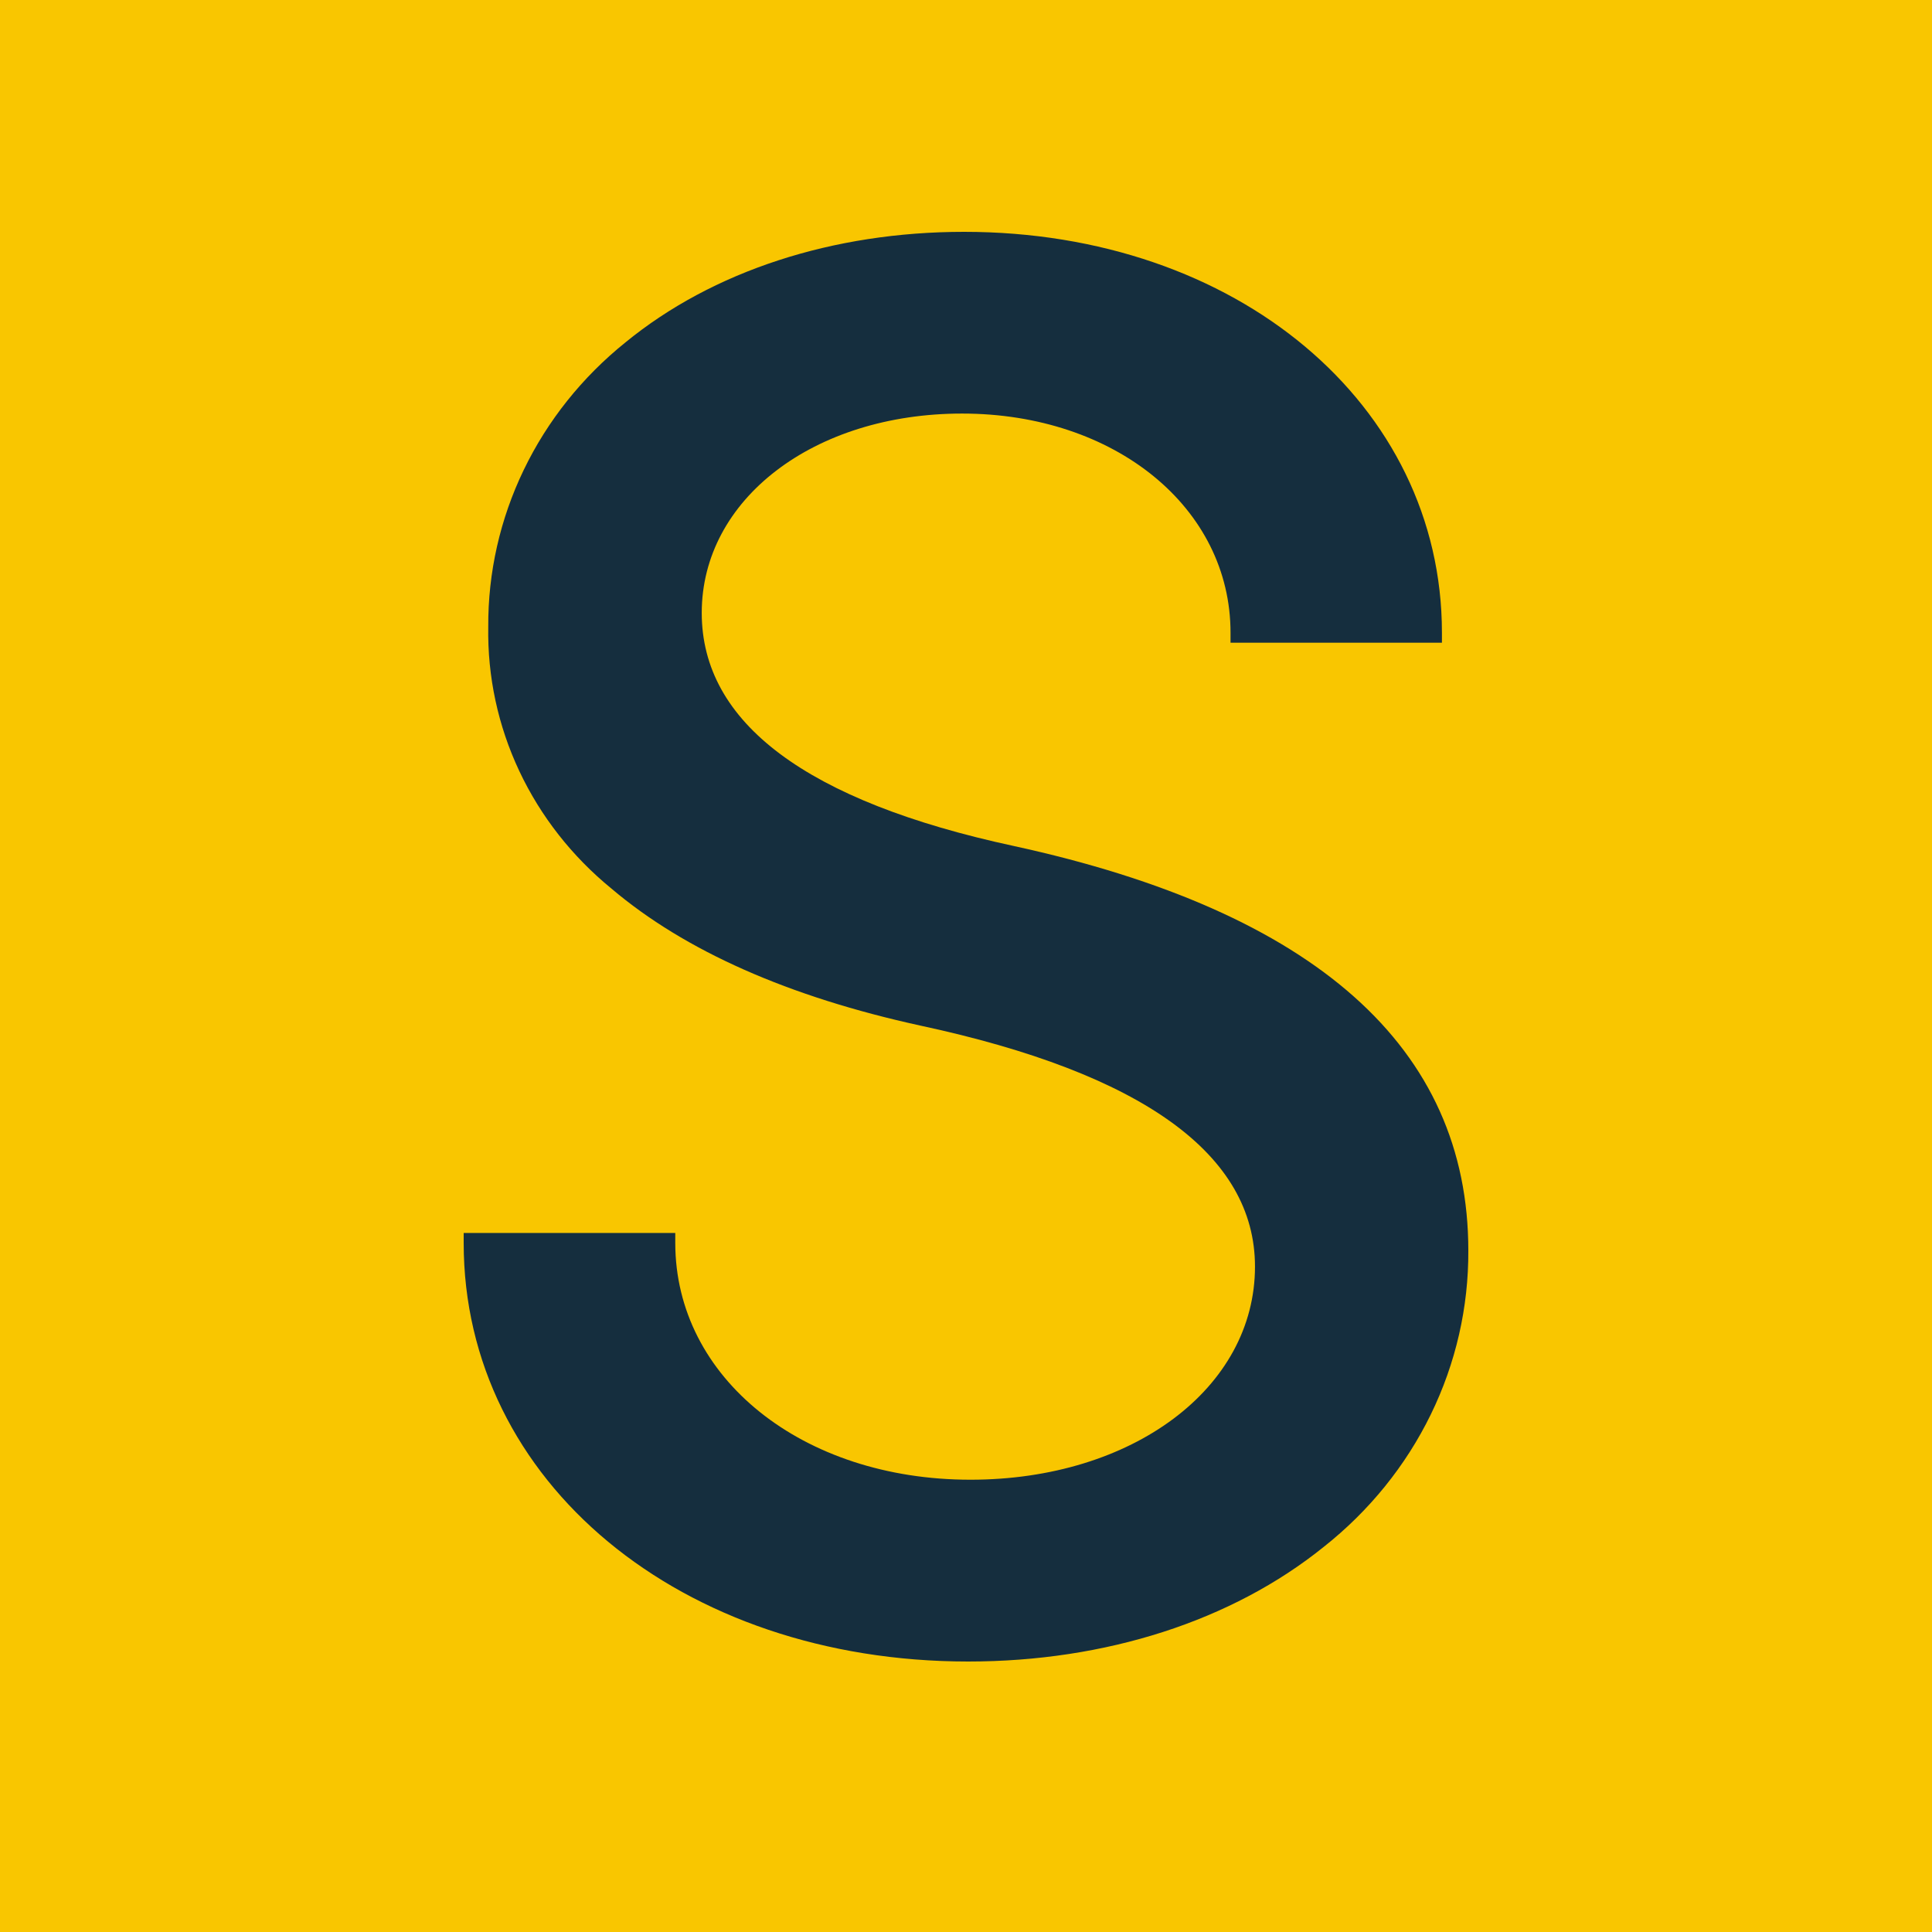
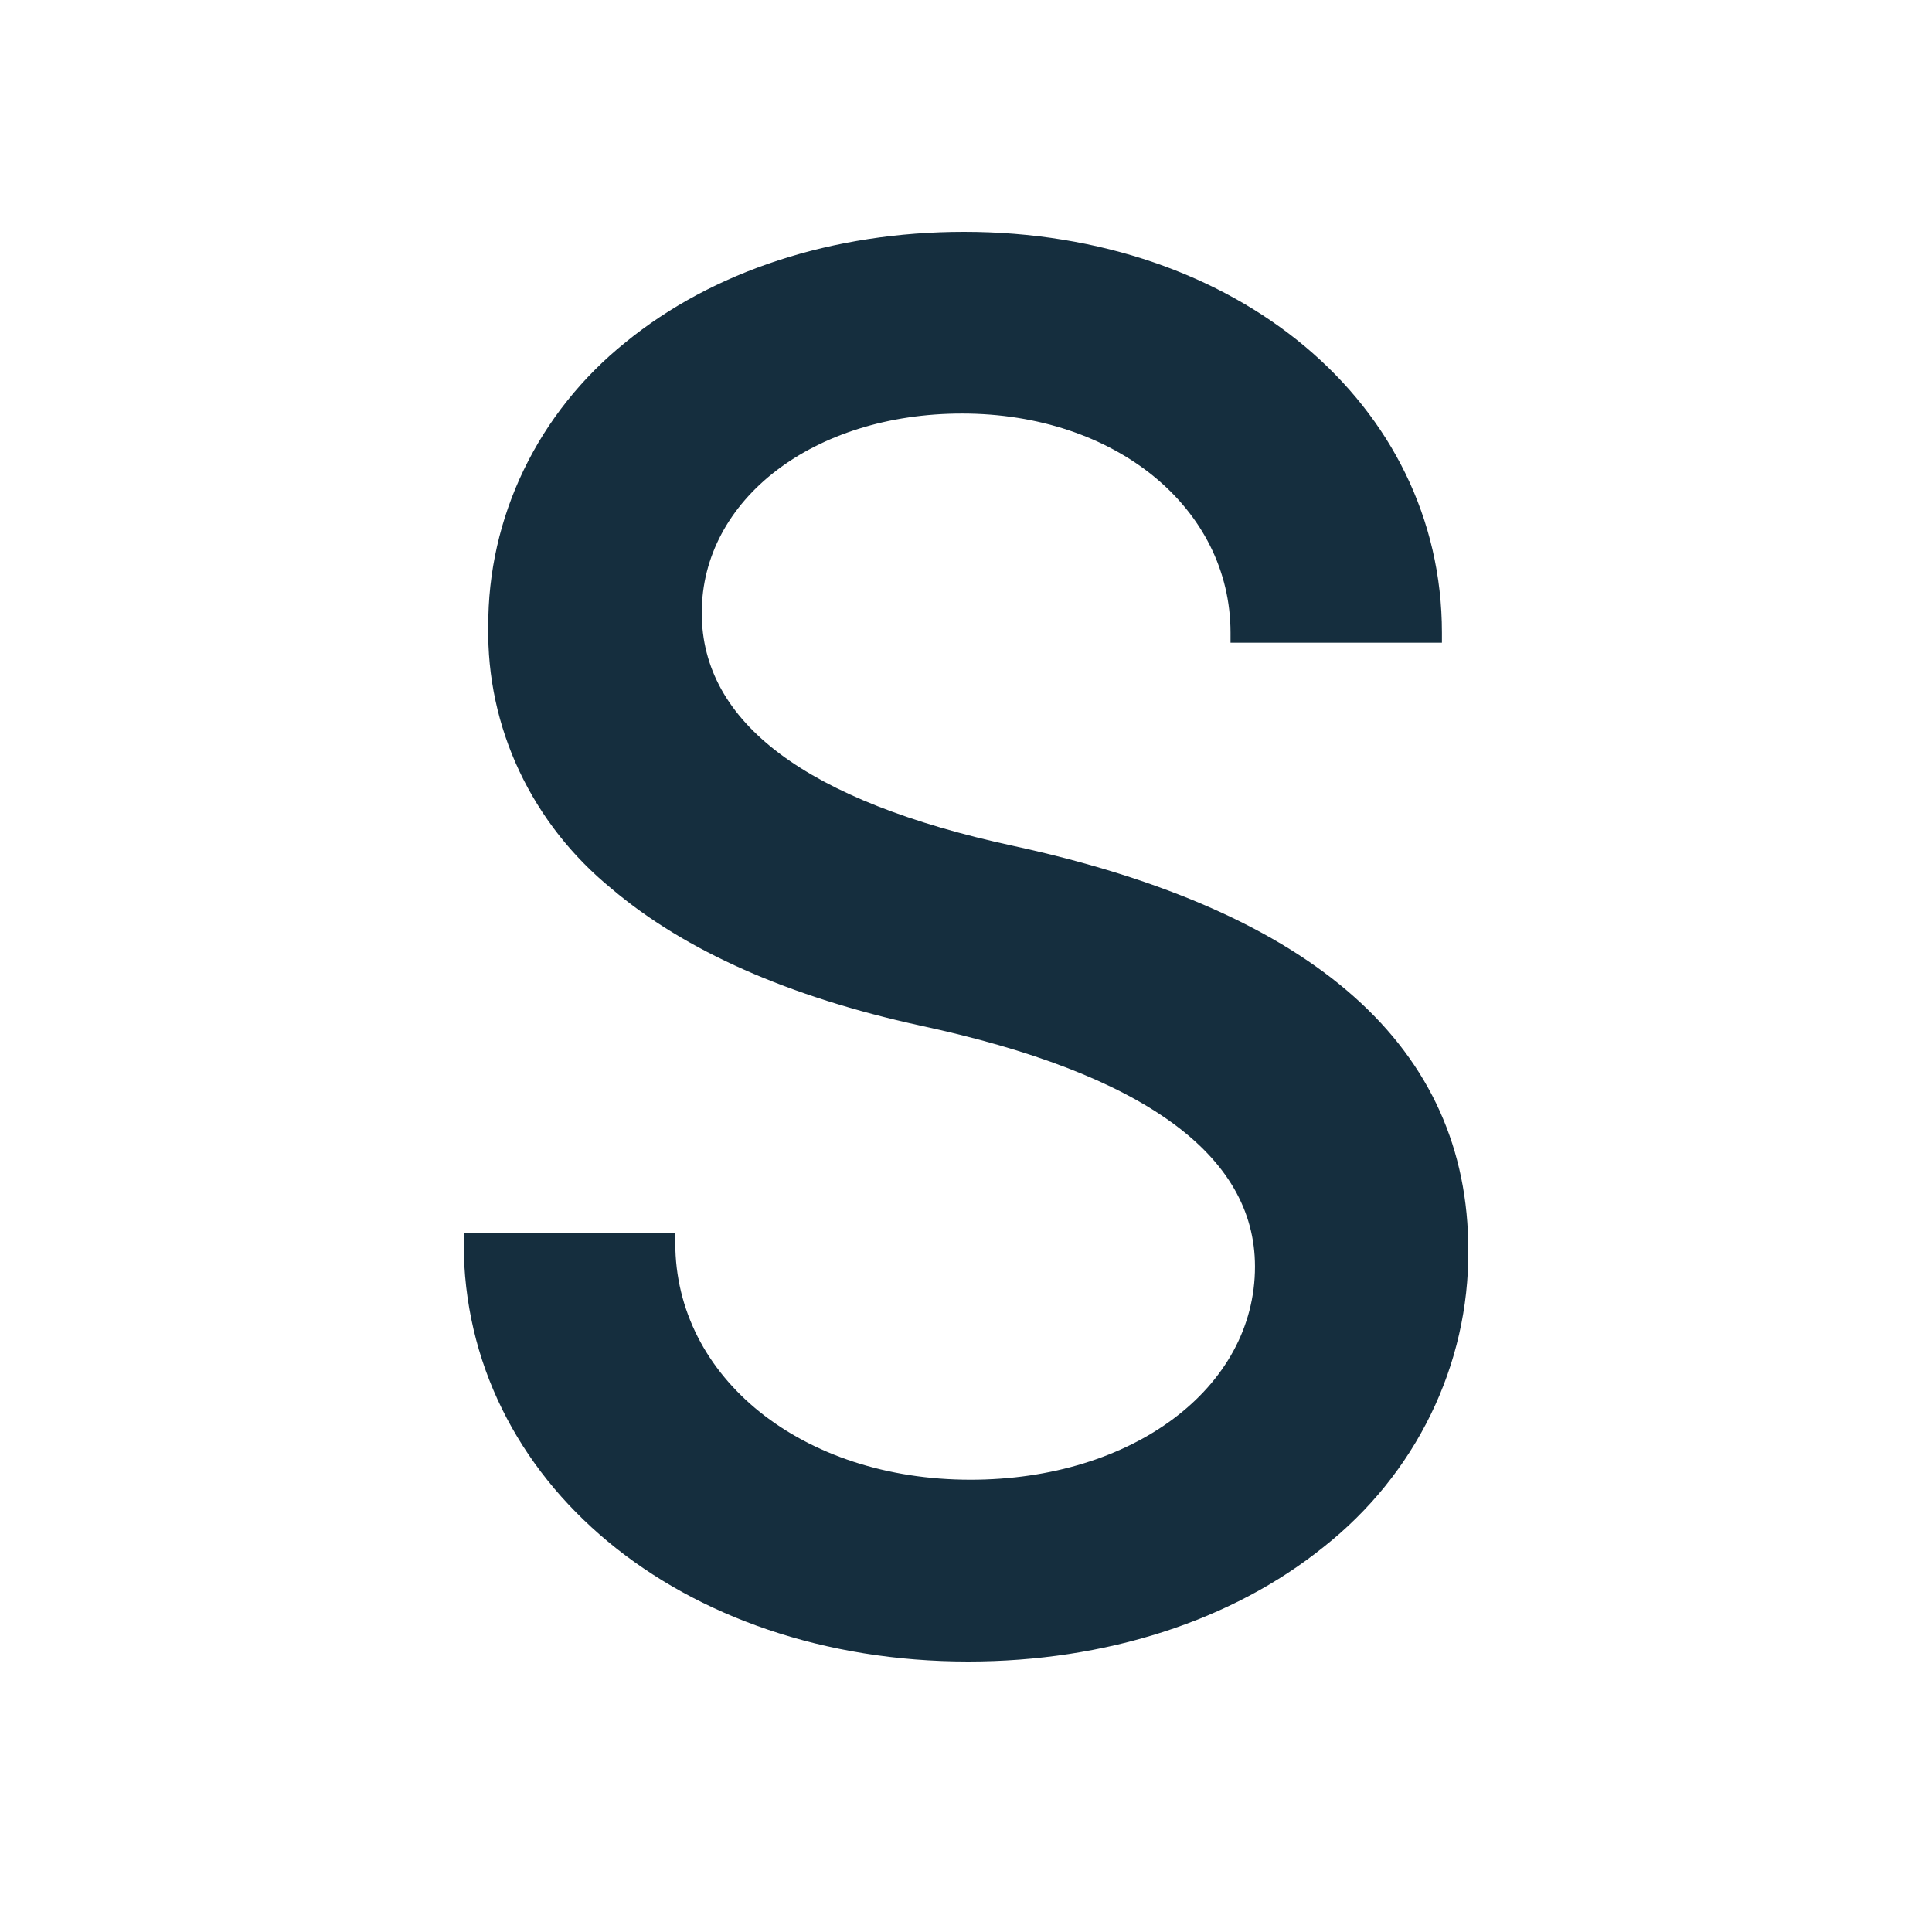
<svg xmlns="http://www.w3.org/2000/svg" width="50" height="50" viewBox="0 0 50 50" fill="none">
-   <rect width="50" height="50" fill="#F9C600" />
  <path d="M26.23 21.893C20.876 20.738 18.161 18.707 18.161 15.862C18.161 12.922 21.058 10.703 24.899 10.703C28.859 10.703 31.846 13.142 31.846 16.375V16.633H37.317V16.375C37.317 10.467 32.001 6 24.951 6C21.554 6 18.441 7.016 16.188 8.86C15.069 9.759 14.17 10.885 13.556 12.158C12.942 13.43 12.628 14.818 12.636 16.221C12.614 17.508 12.888 18.784 13.44 19.956C13.992 21.128 14.807 22.167 15.827 22.999C17.724 24.609 20.417 25.8 23.827 26.544C29.568 27.778 32.479 29.877 32.479 32.779C32.479 35.924 29.308 38.295 25.115 38.295C20.761 38.295 17.476 35.66 17.476 32.167V31.909H12V32.167C12 38.344 17.614 43 25.056 43C28.616 43 31.883 41.948 34.257 40.034C35.434 39.104 36.382 37.933 37.029 36.606C37.677 35.279 38.008 33.829 38 32.363C38 27.116 34.045 23.593 26.23 21.893Z" fill="#152E3E" />
</svg>